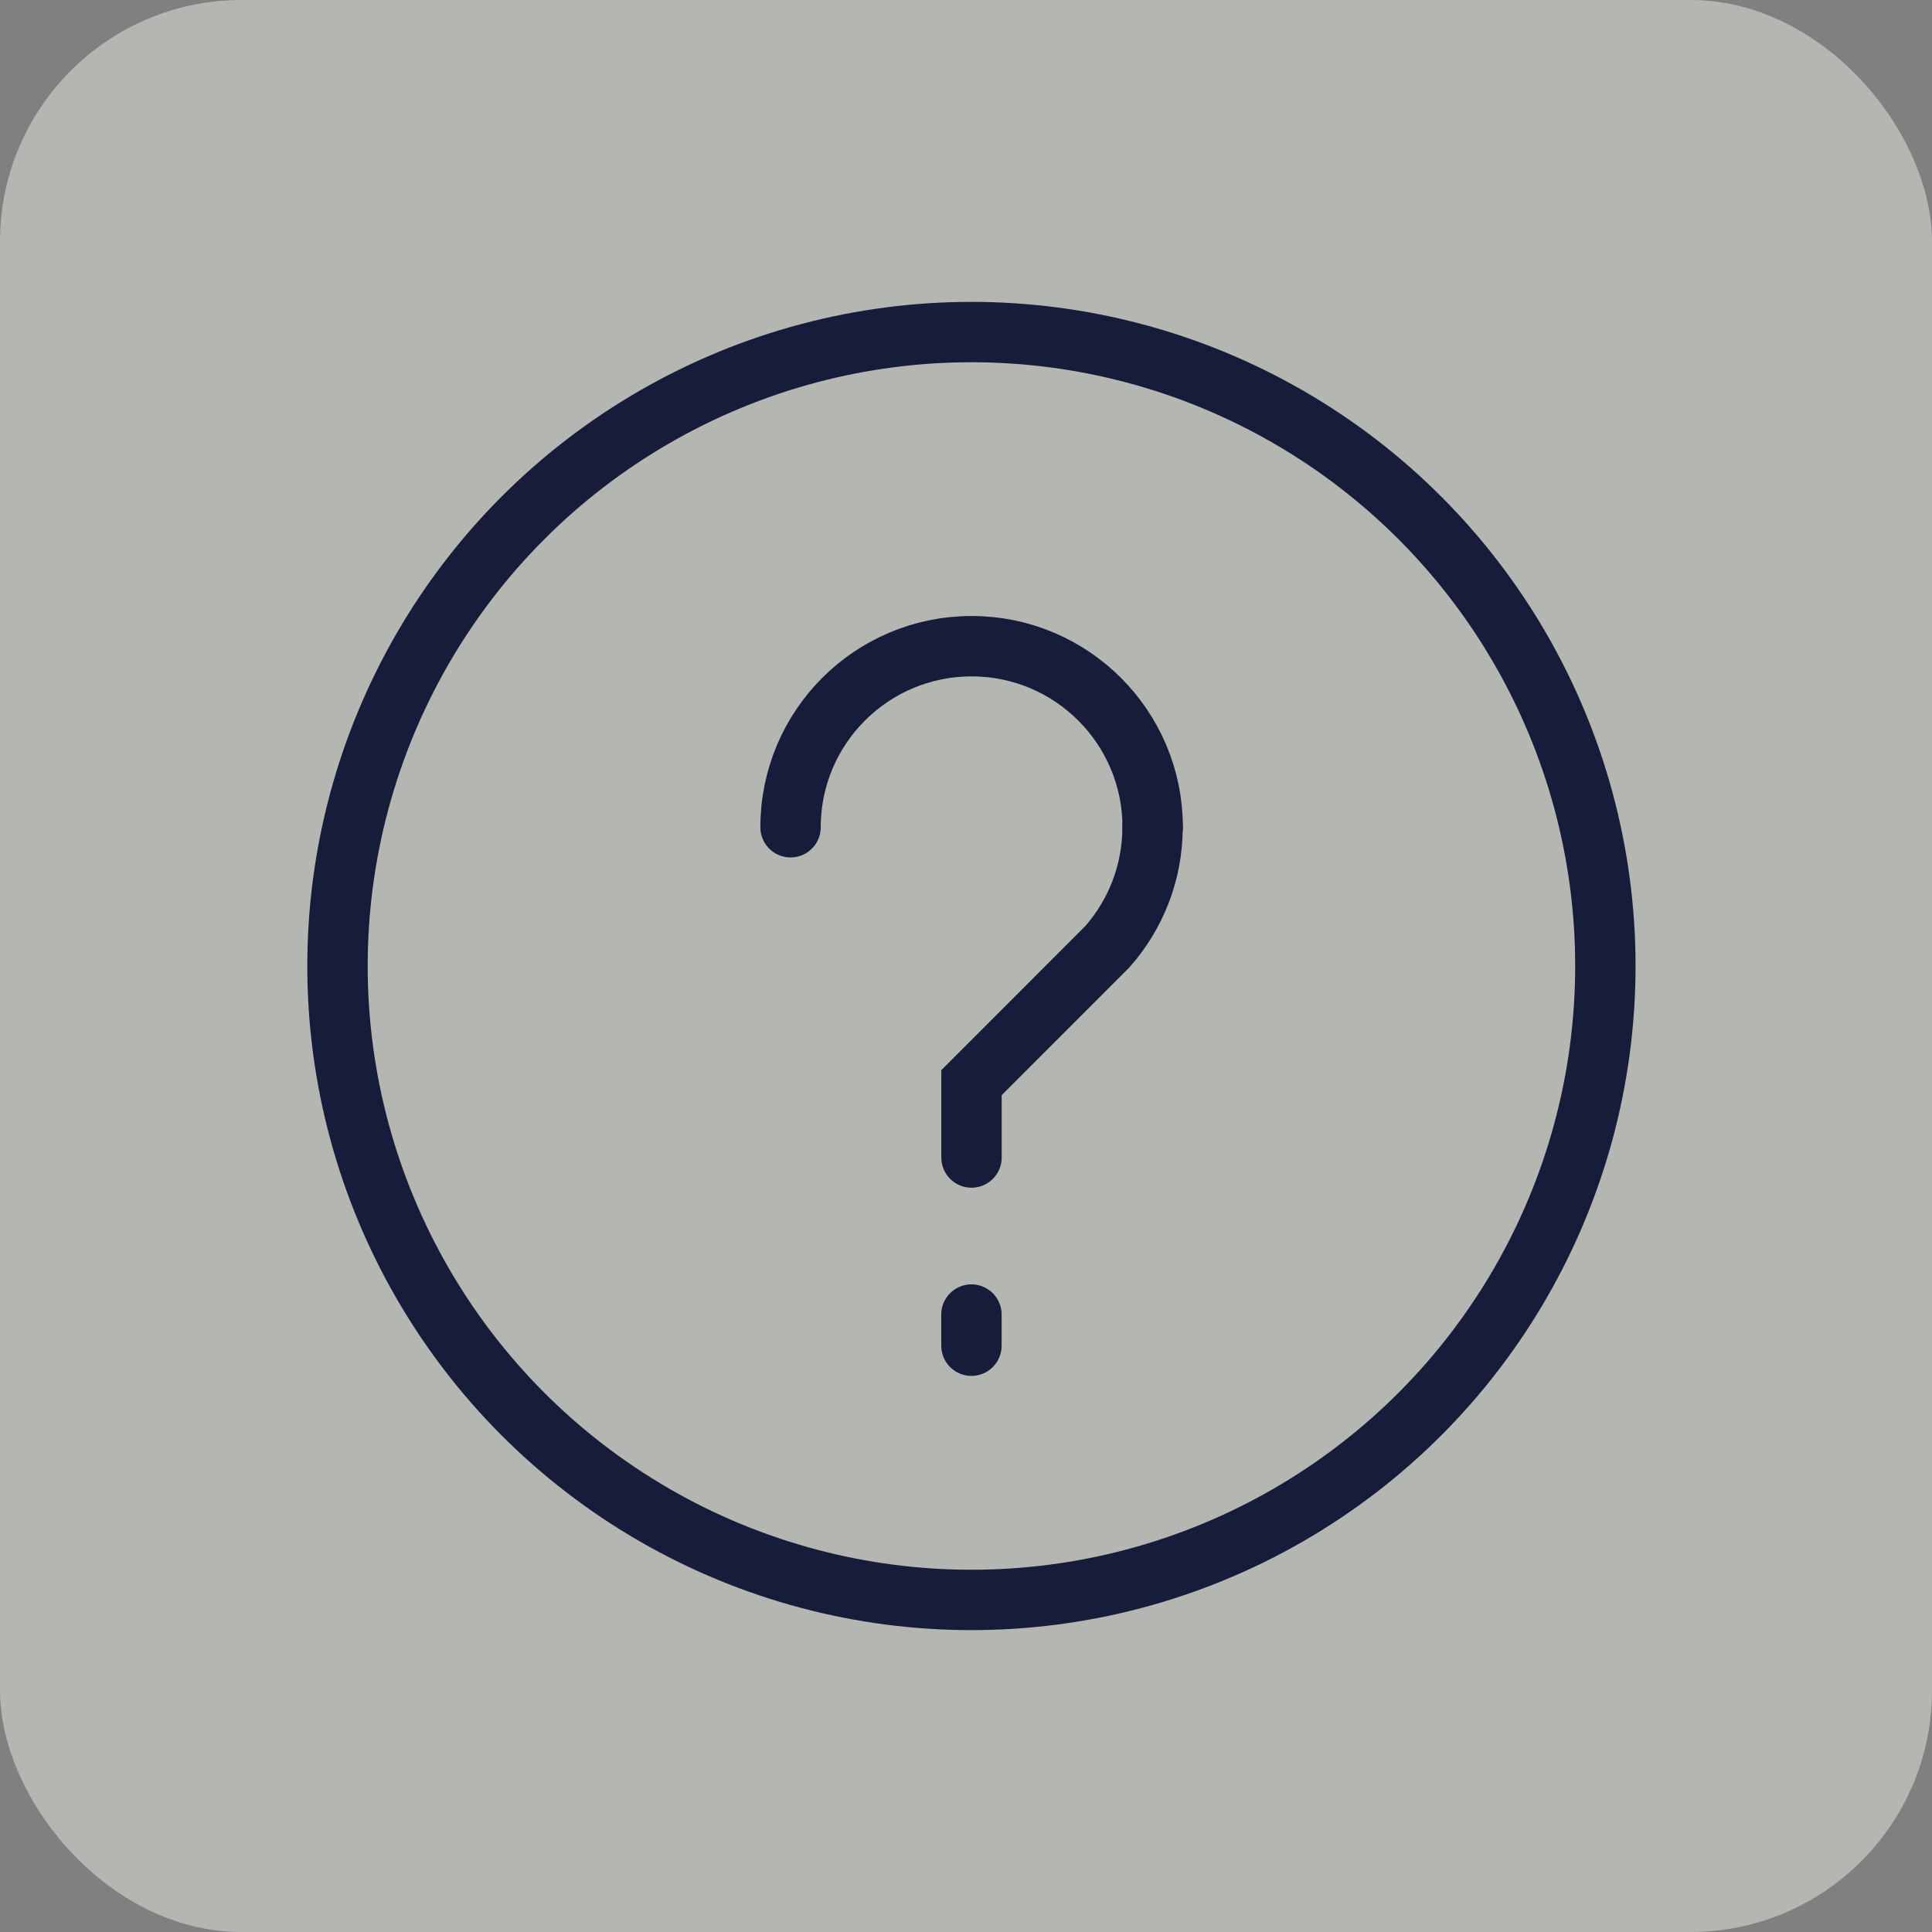
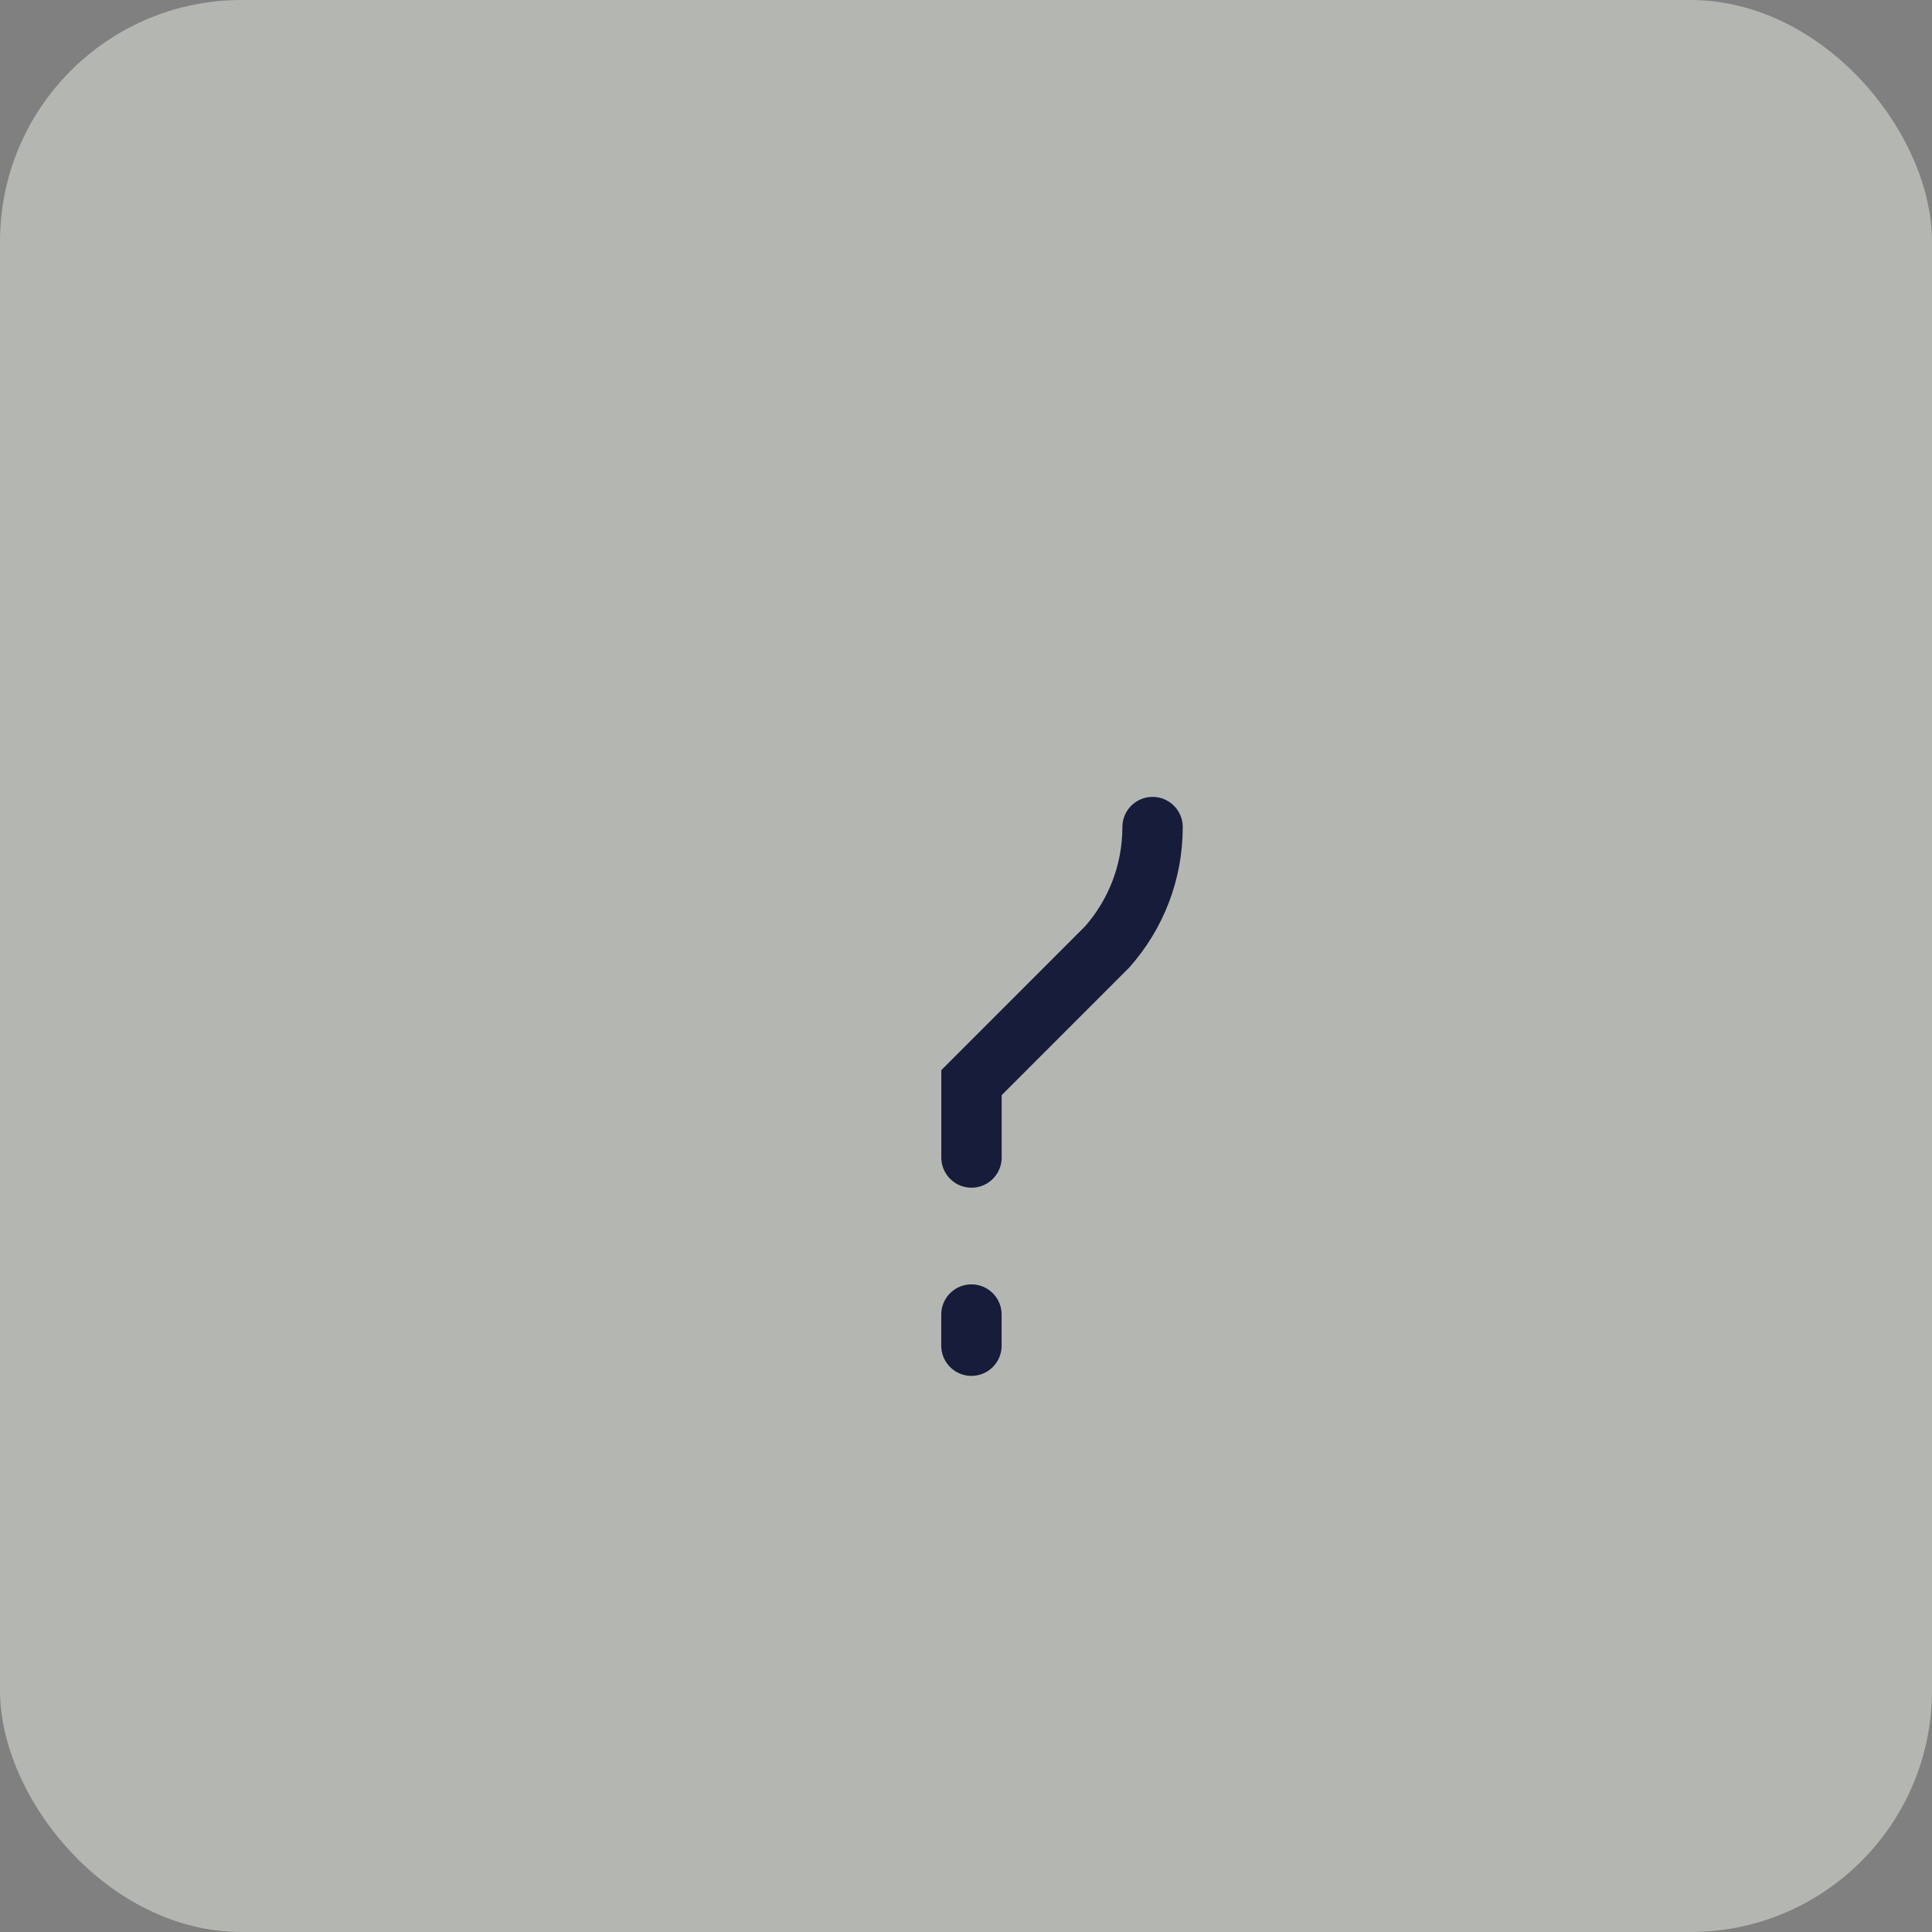
<svg xmlns="http://www.w3.org/2000/svg" width="32" height="32" viewBox="0 0 32 32" fill="none">
  <rect x="0" y="0" width="32" height="32" fill="#808080" stroke="none" />
  <rect width="32" height="32" rx="4" fill="#E9ECE4" fill-opacity="0.5" />
-   <circle cx="16.09" cy="16" r="10.5" stroke="#171C3A" />
-   <path d="M19.092 13.702C19.092 12.046 17.749 10.703 16.093 10.703C14.436 10.703 13.094 12.046 13.094 13.702" stroke="#171C3A" stroke-linecap="round" />
  <path d="M19.09 13.699C19.09 14.459 18.807 15.153 18.341 15.681L16.091 17.932L16.091 19.172" stroke="#171C3A" stroke-linecap="round" />
  <path d="M16.09 21.773V22.289" stroke="#171C3A" stroke-linecap="round" />
</svg>